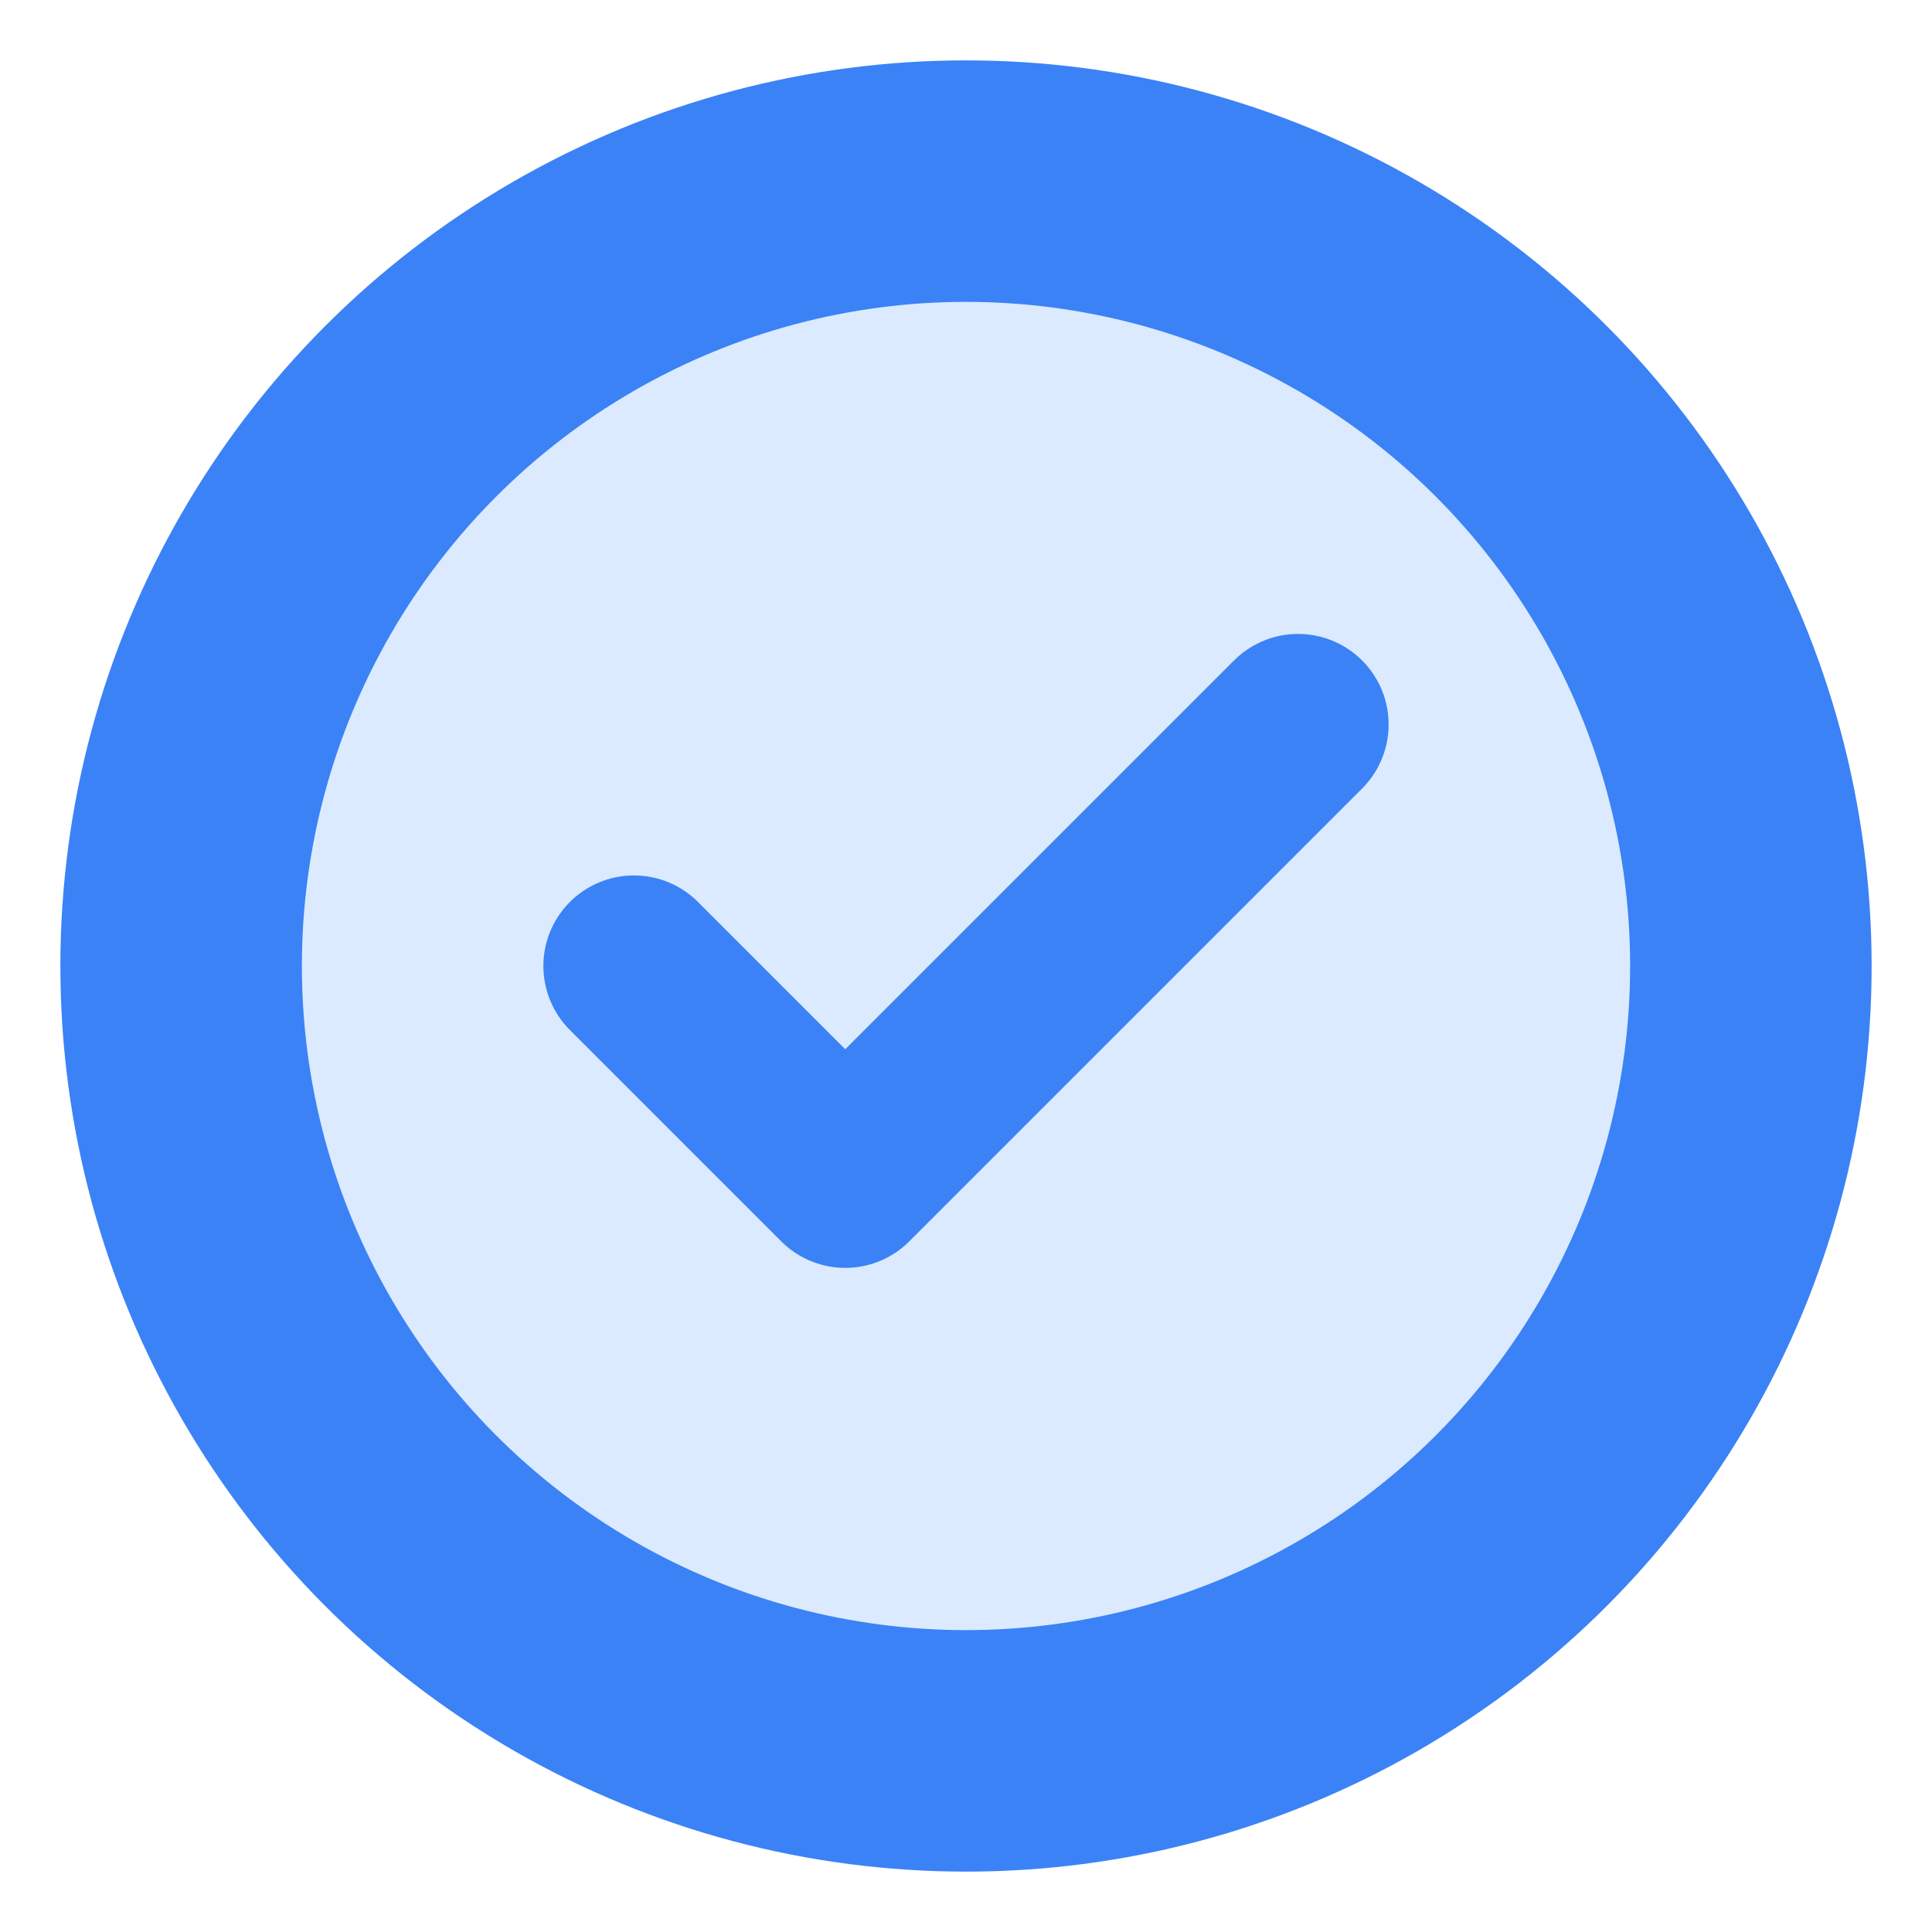
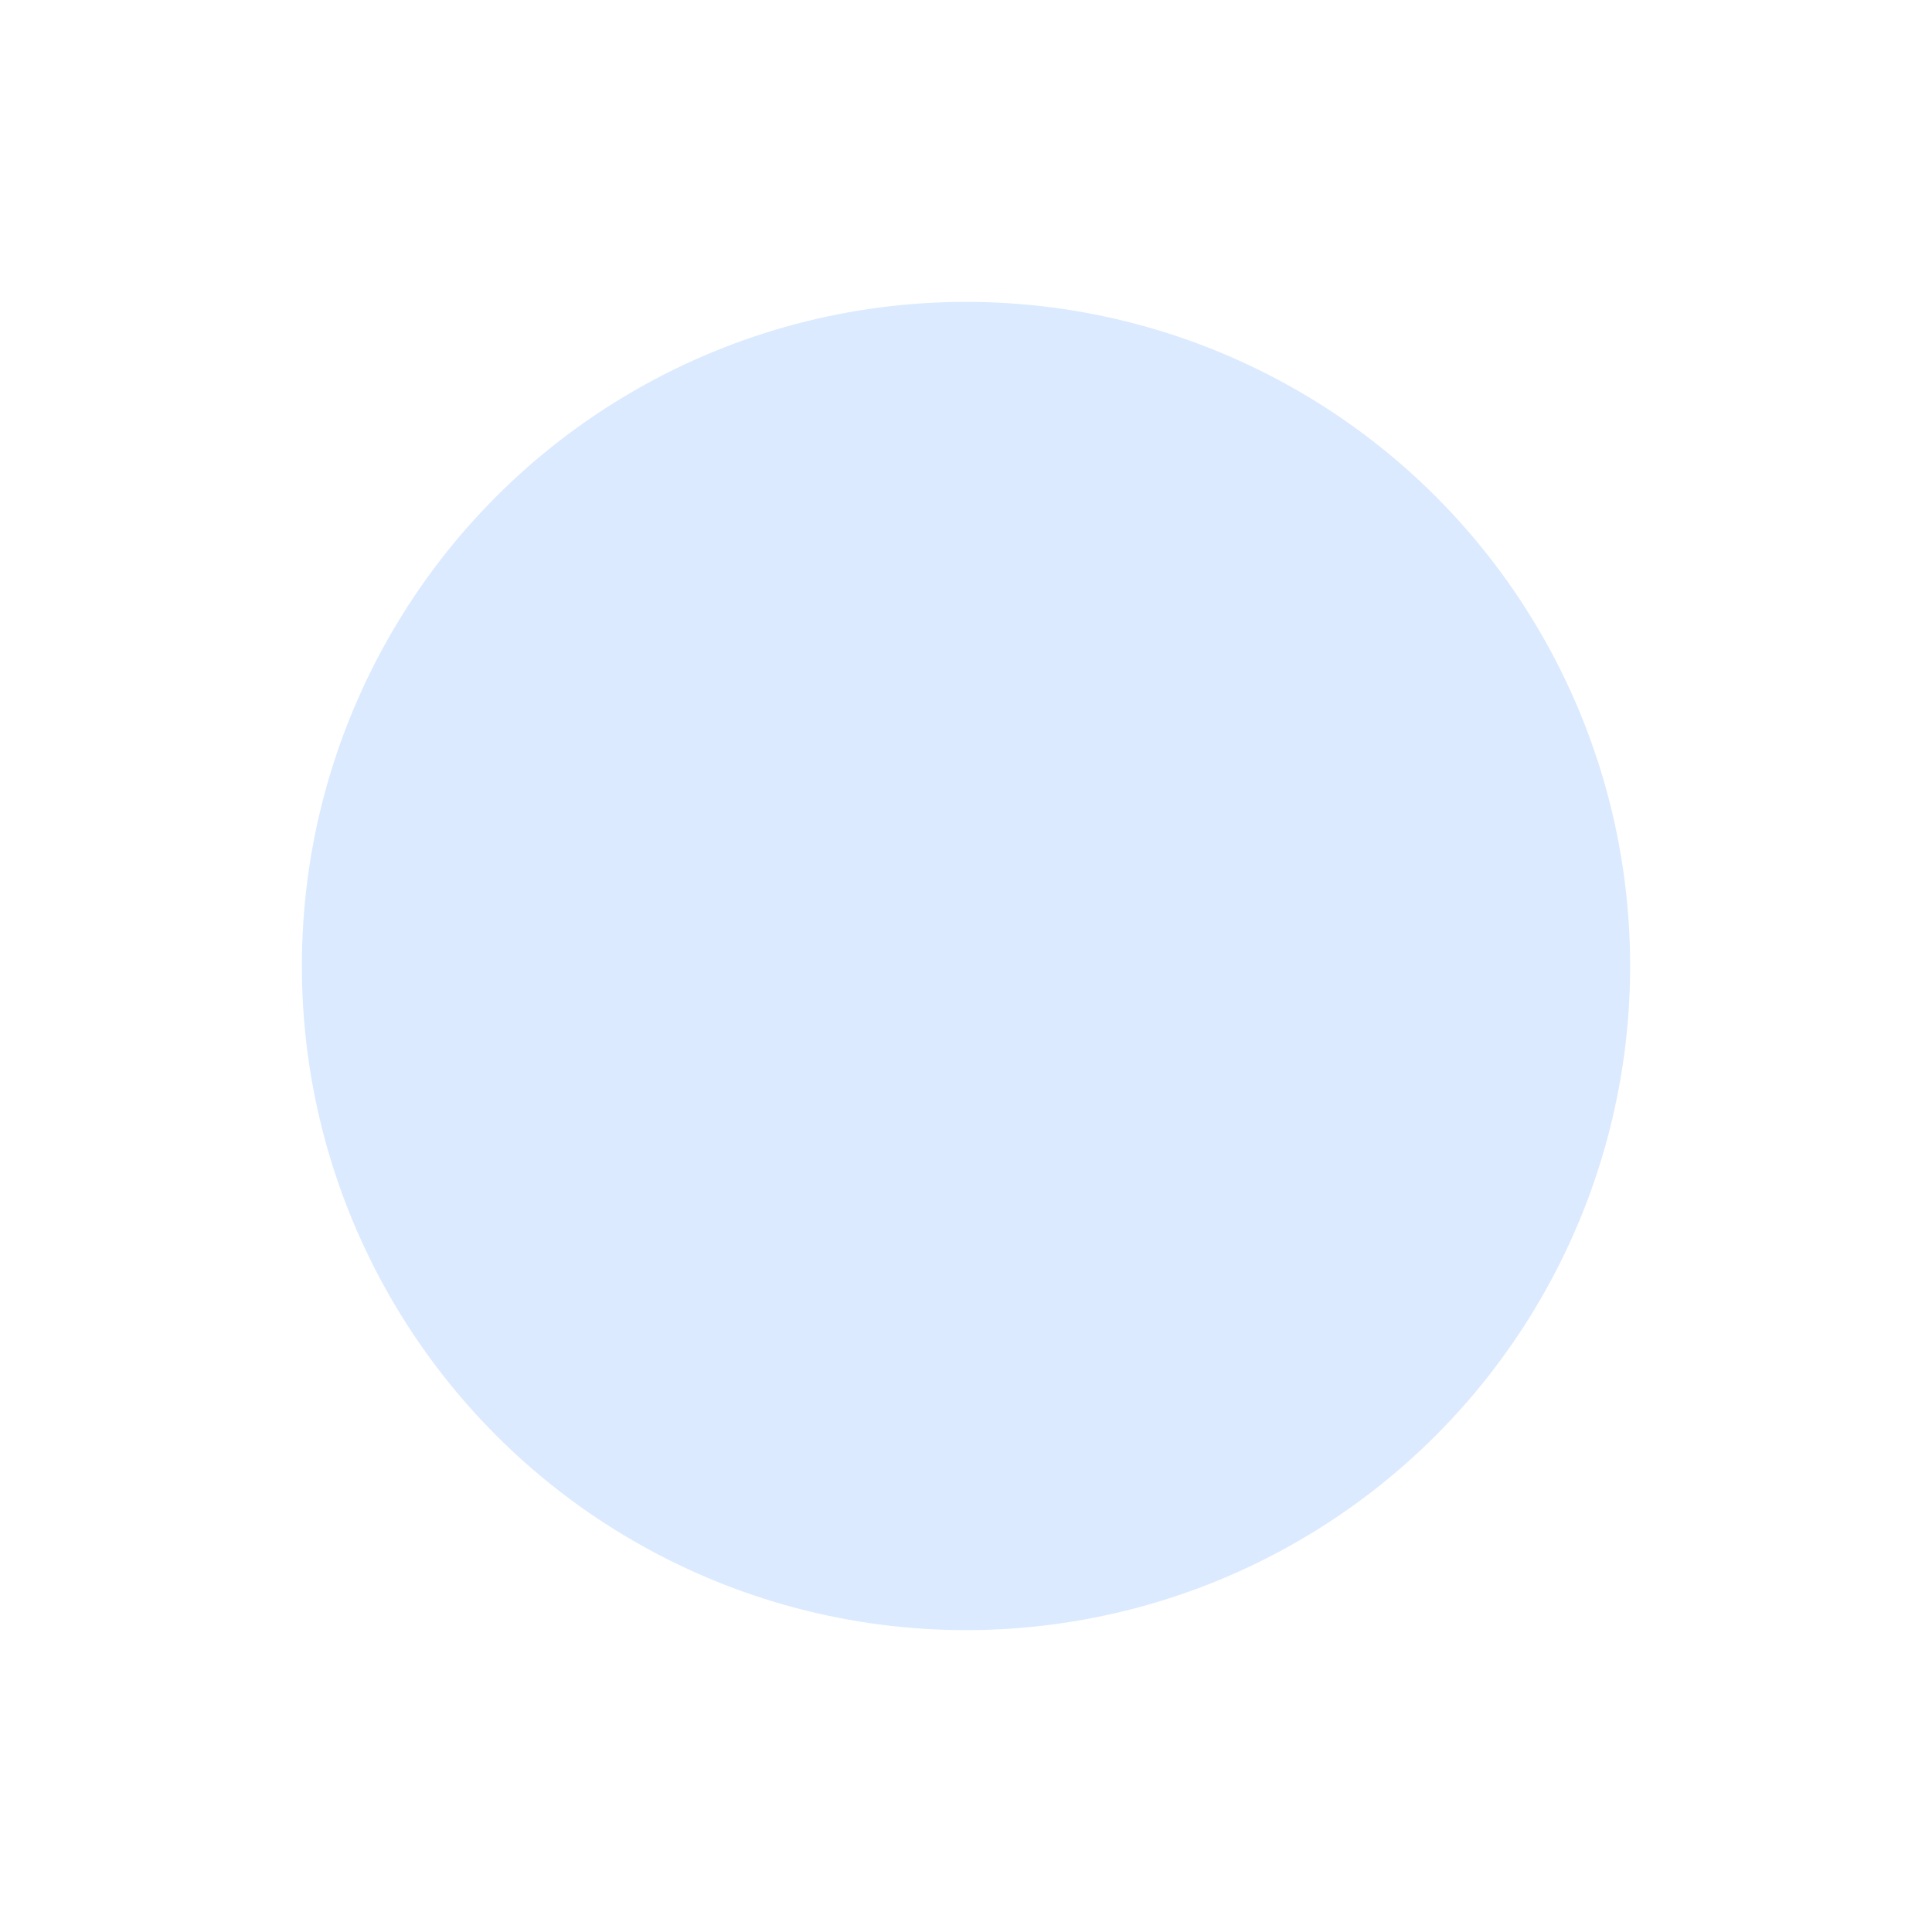
<svg xmlns="http://www.w3.org/2000/svg" viewBox="0 0 32 32">
-   <circle cx="16" cy="16" r="15" fill="#3b82f6" />
  <circle cx="16" cy="16" r="11" fill="#dbeafe" />
-   <path d="M10.5 16 l3.5 3.5 l7.5 -7.5" fill="none" stroke="#3b82f6" stroke-width="3" stroke-linecap="round" stroke-linejoin="round" />
</svg>